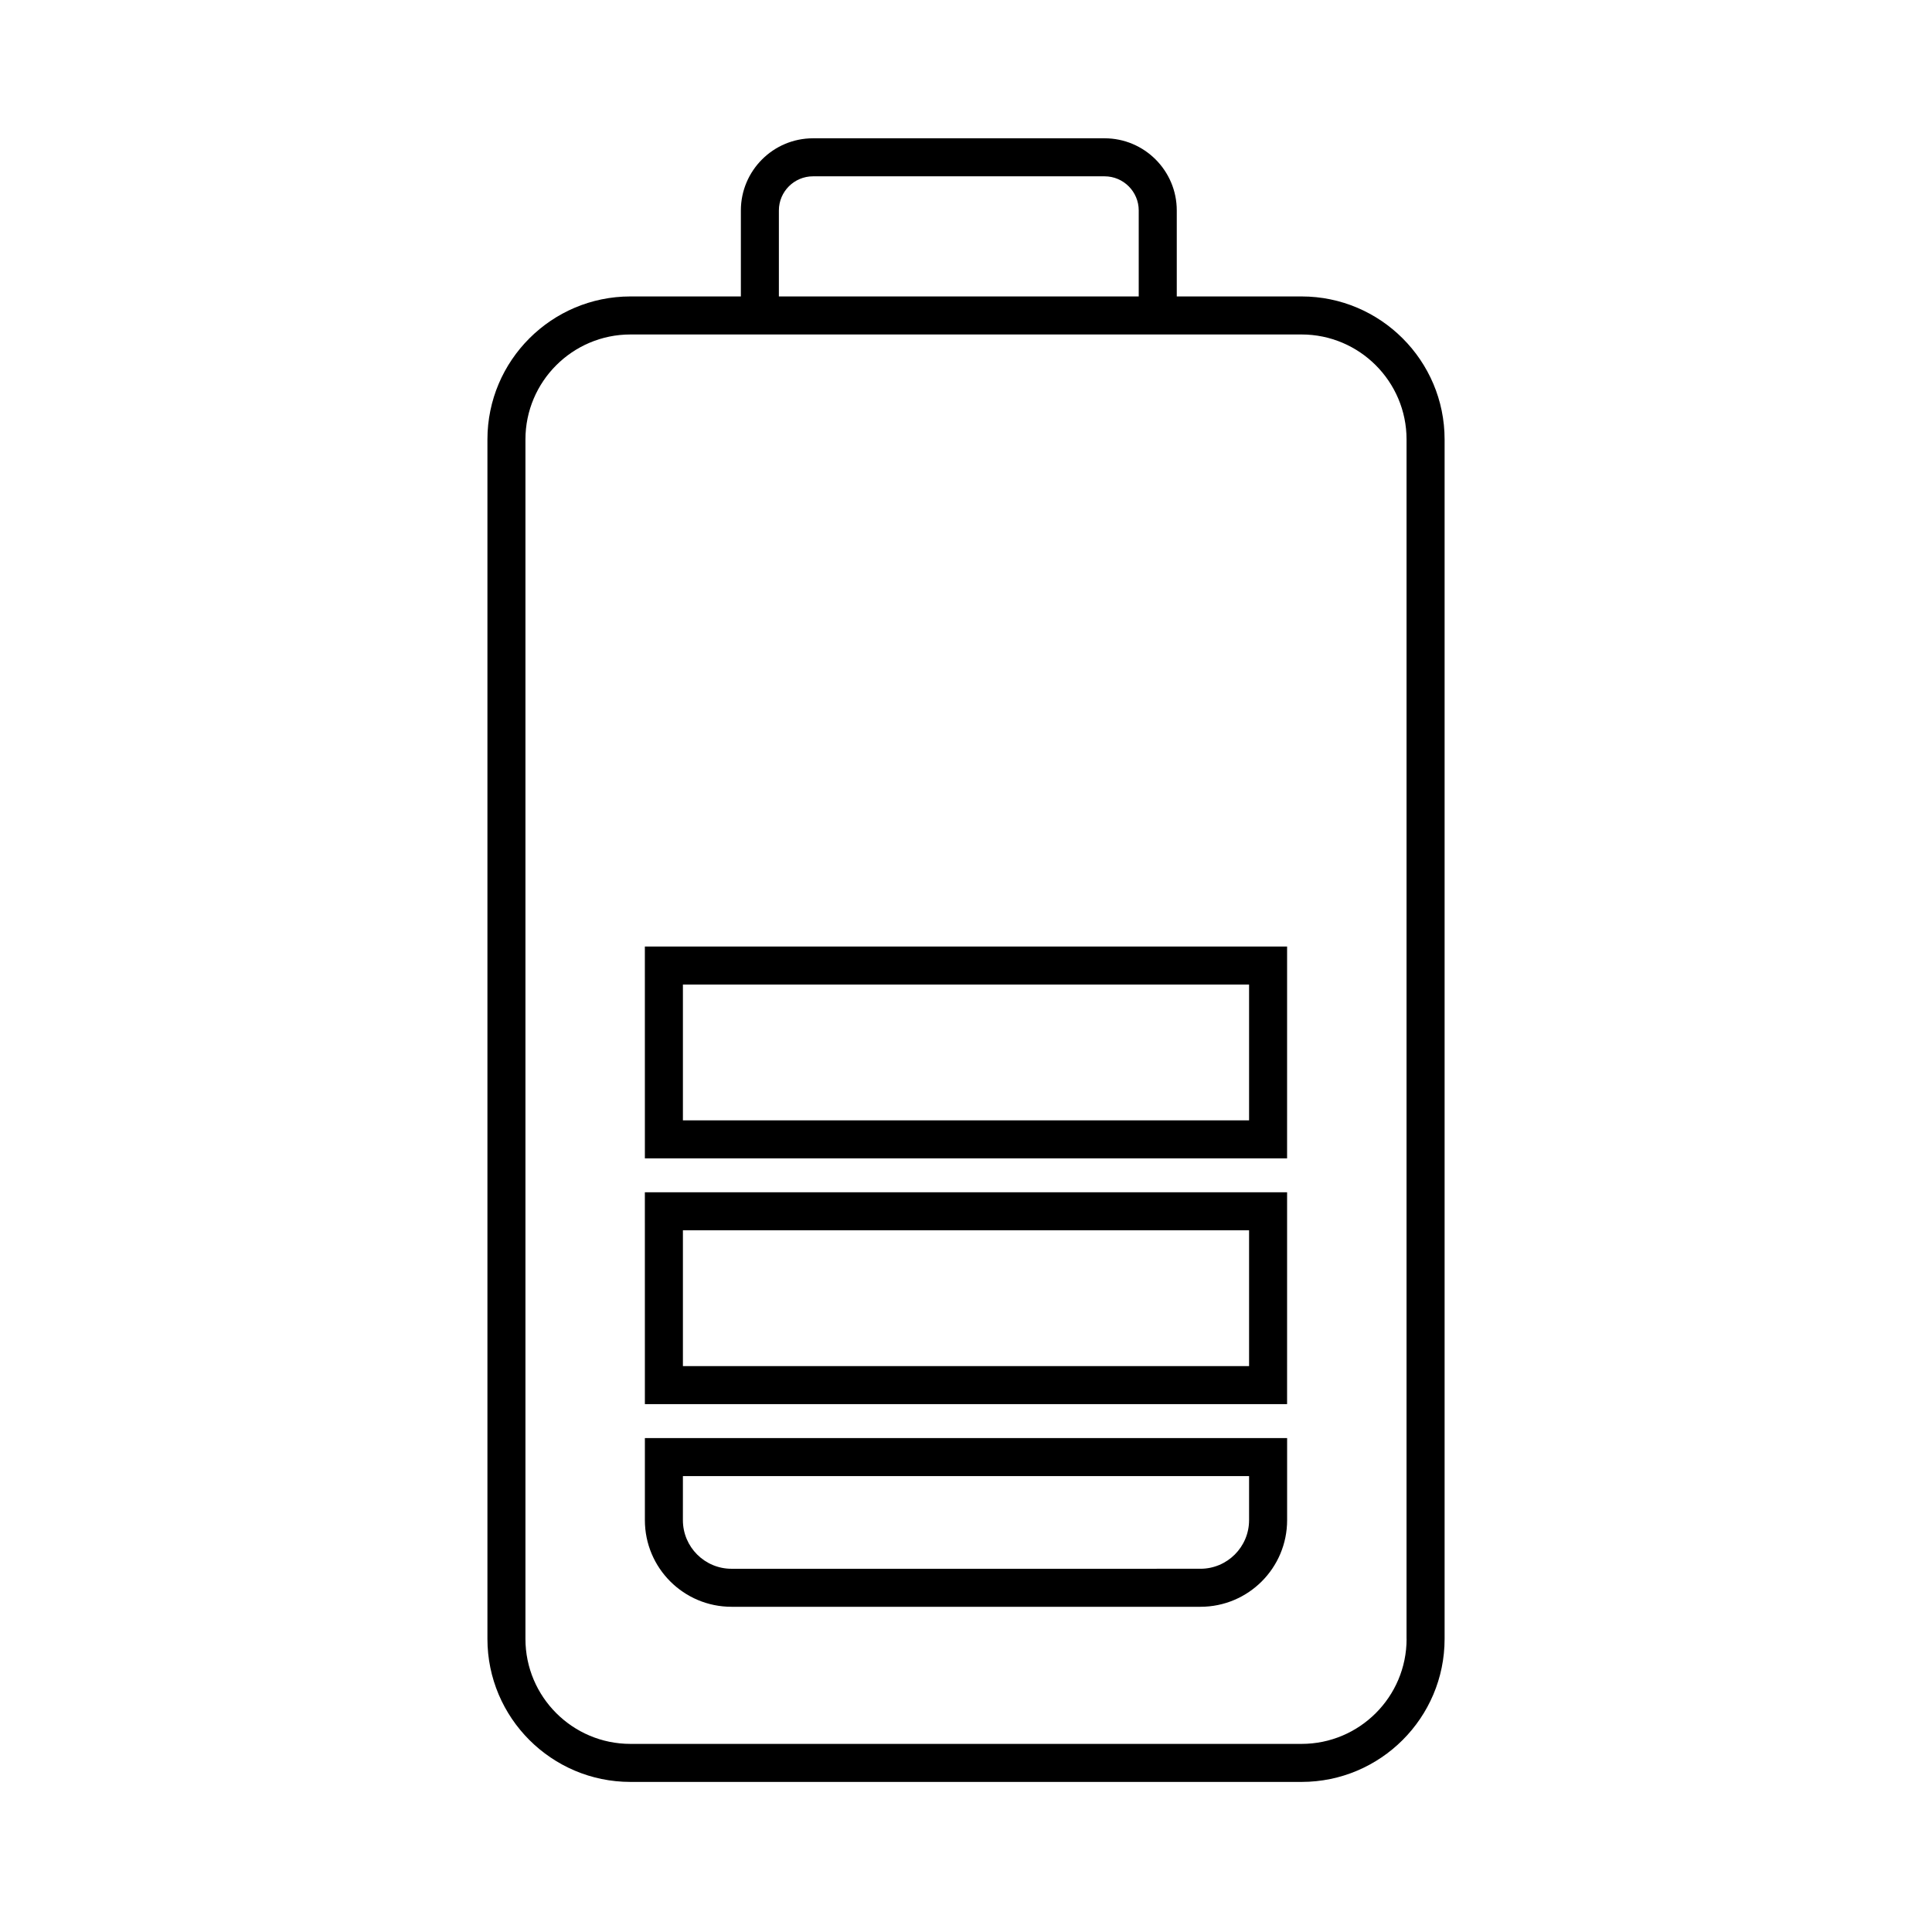
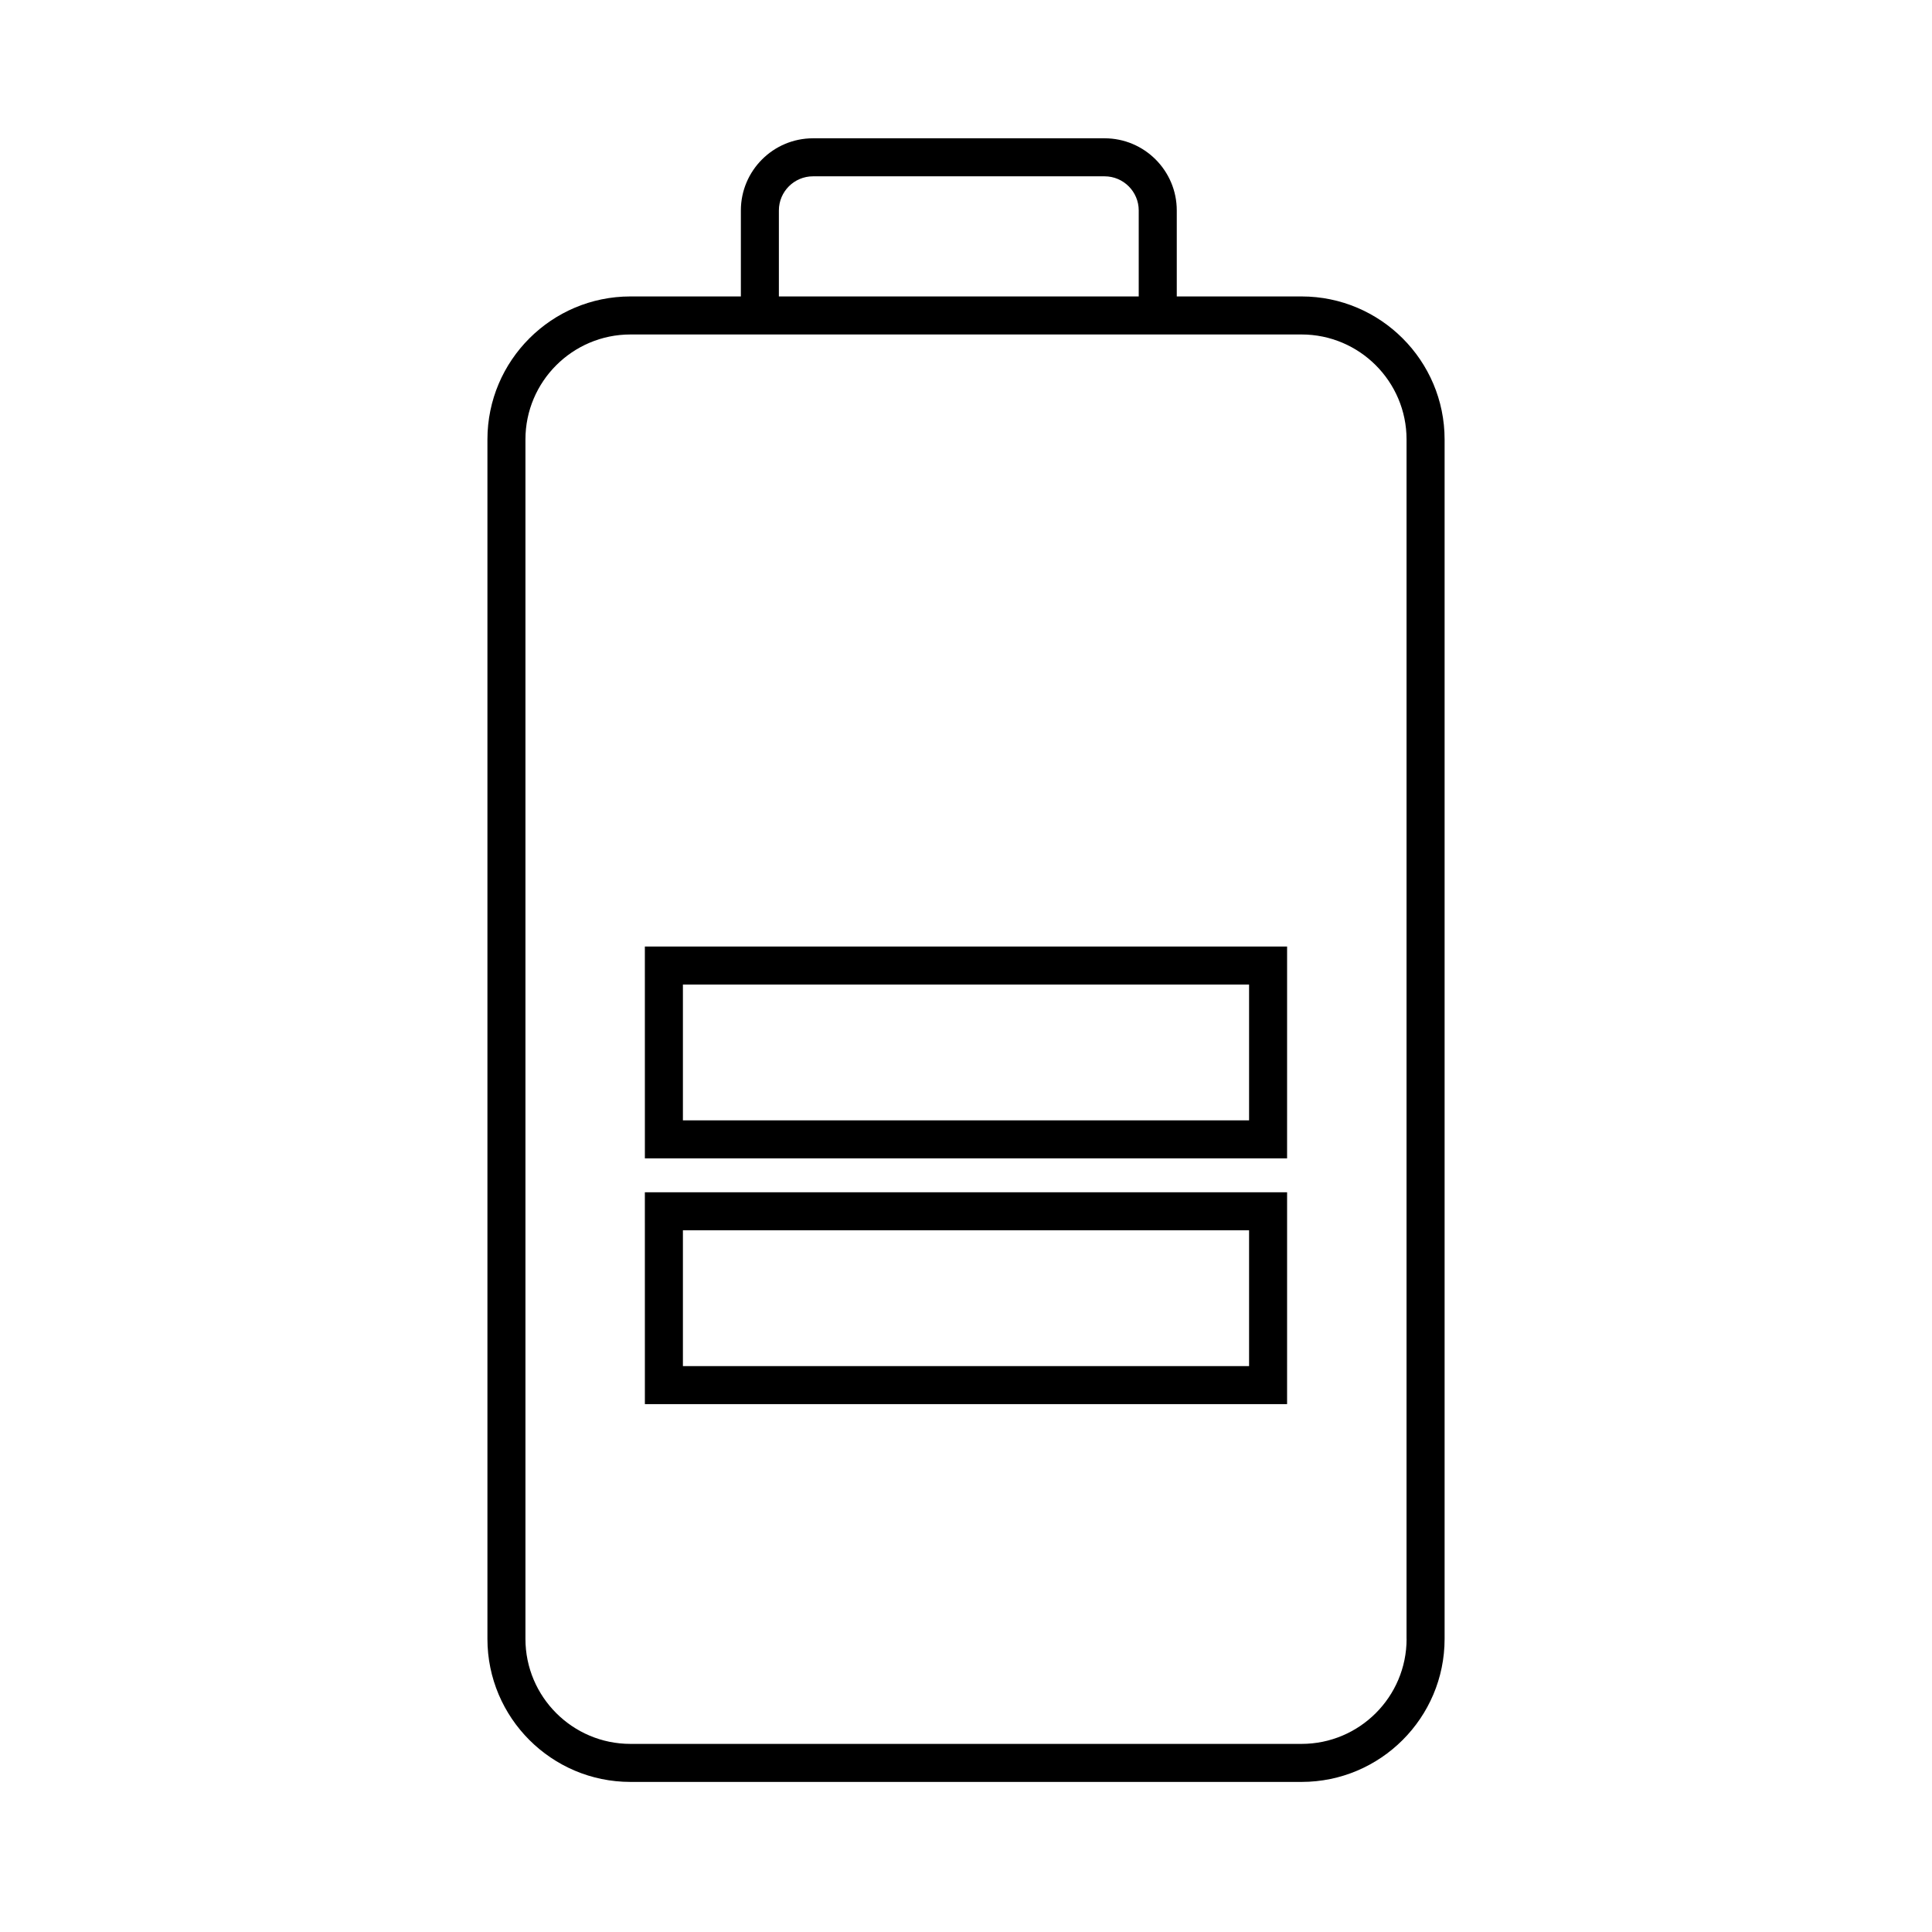
<svg xmlns="http://www.w3.org/2000/svg" fill="#000000" width="800px" height="800px" version="1.1" viewBox="144 144 512 512">
  <g>
    <path d="m488.93 222.56h-33.074v-22.789c0-10.543-8.578-19.121-19.125-19.121h-77.273c-10.543 0-19.121 8.574-19.121 19.121v22.789h-29.266c-20.898 0-37.898 17.004-37.898 37.898v317.87c0 20.895 17.004 37.898 37.898 37.898h177.86c20.898 0 37.902-17.004 37.902-37.898v-317.87c0.004-20.898-17-37.898-37.902-37.898zm27.832 355.77c0 15.34-12.484 27.82-27.824 27.82h-177.87c-15.34 0-27.82-12.484-27.82-27.82v-317.87c0-15.34 12.484-27.82 27.82-27.82h177.86c15.348 0 27.824 12.484 27.824 27.82l-0.004 317.87zm-166.35-378.56c0-4.984 4.055-9.043 9.043-9.043h77.273c4.988 0 9.047 4.062 9.047 9.043v22.789h-95.363z" />
    <path d="m314.9 516.11h170.19l0.004-56.141h-170.2zm10.078-46.066h150.04v35.988h-150.04z" />
-     <path d="m314.9 546.85c0 12.688 10.277 22.965 22.965 22.965h124.27c12.688 0 22.965-10.277 22.965-22.965v-21.75h-170.2zm10.078-11.672h150.04v11.672c0 7.106-5.777 12.887-12.887 12.887l-124.27 0.004c-7.106 0-12.887-5.777-12.887-12.887z" />
    <path d="m314.9 450.98h170.19l0.004-56.141h-170.2zm10.078-46.062h150.04v35.992h-150.04z" />
  </g>
</svg>